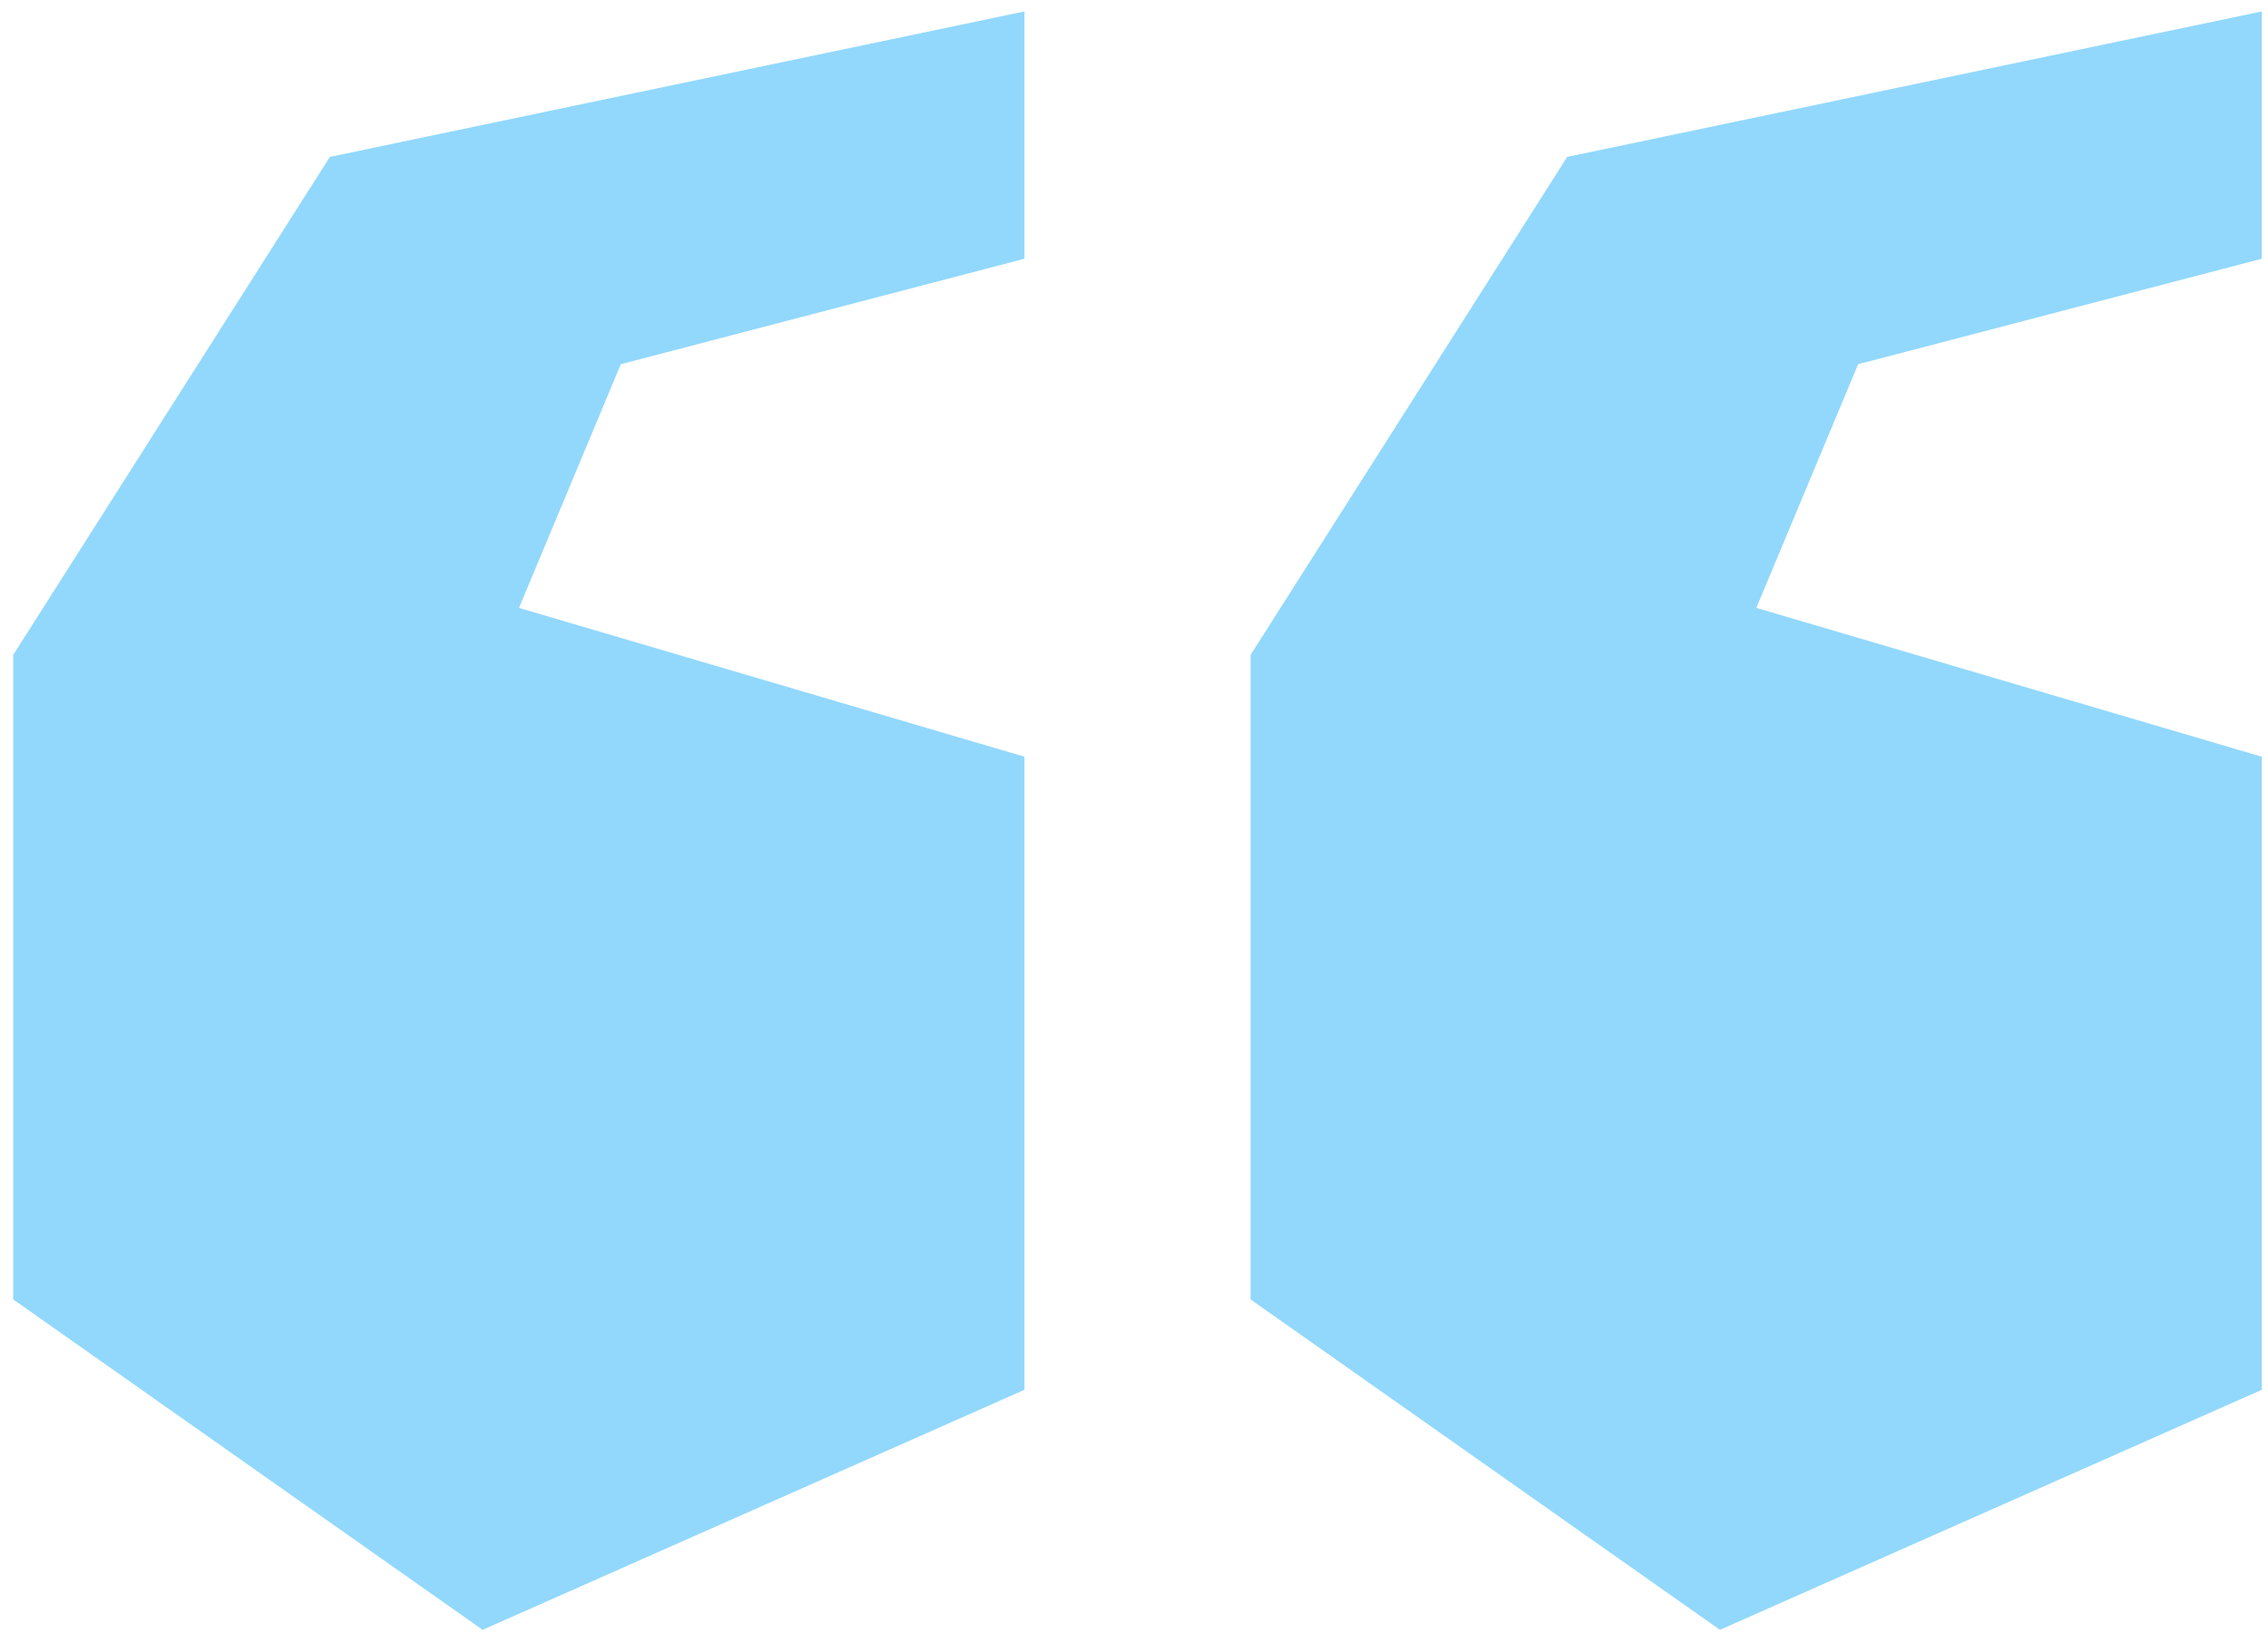
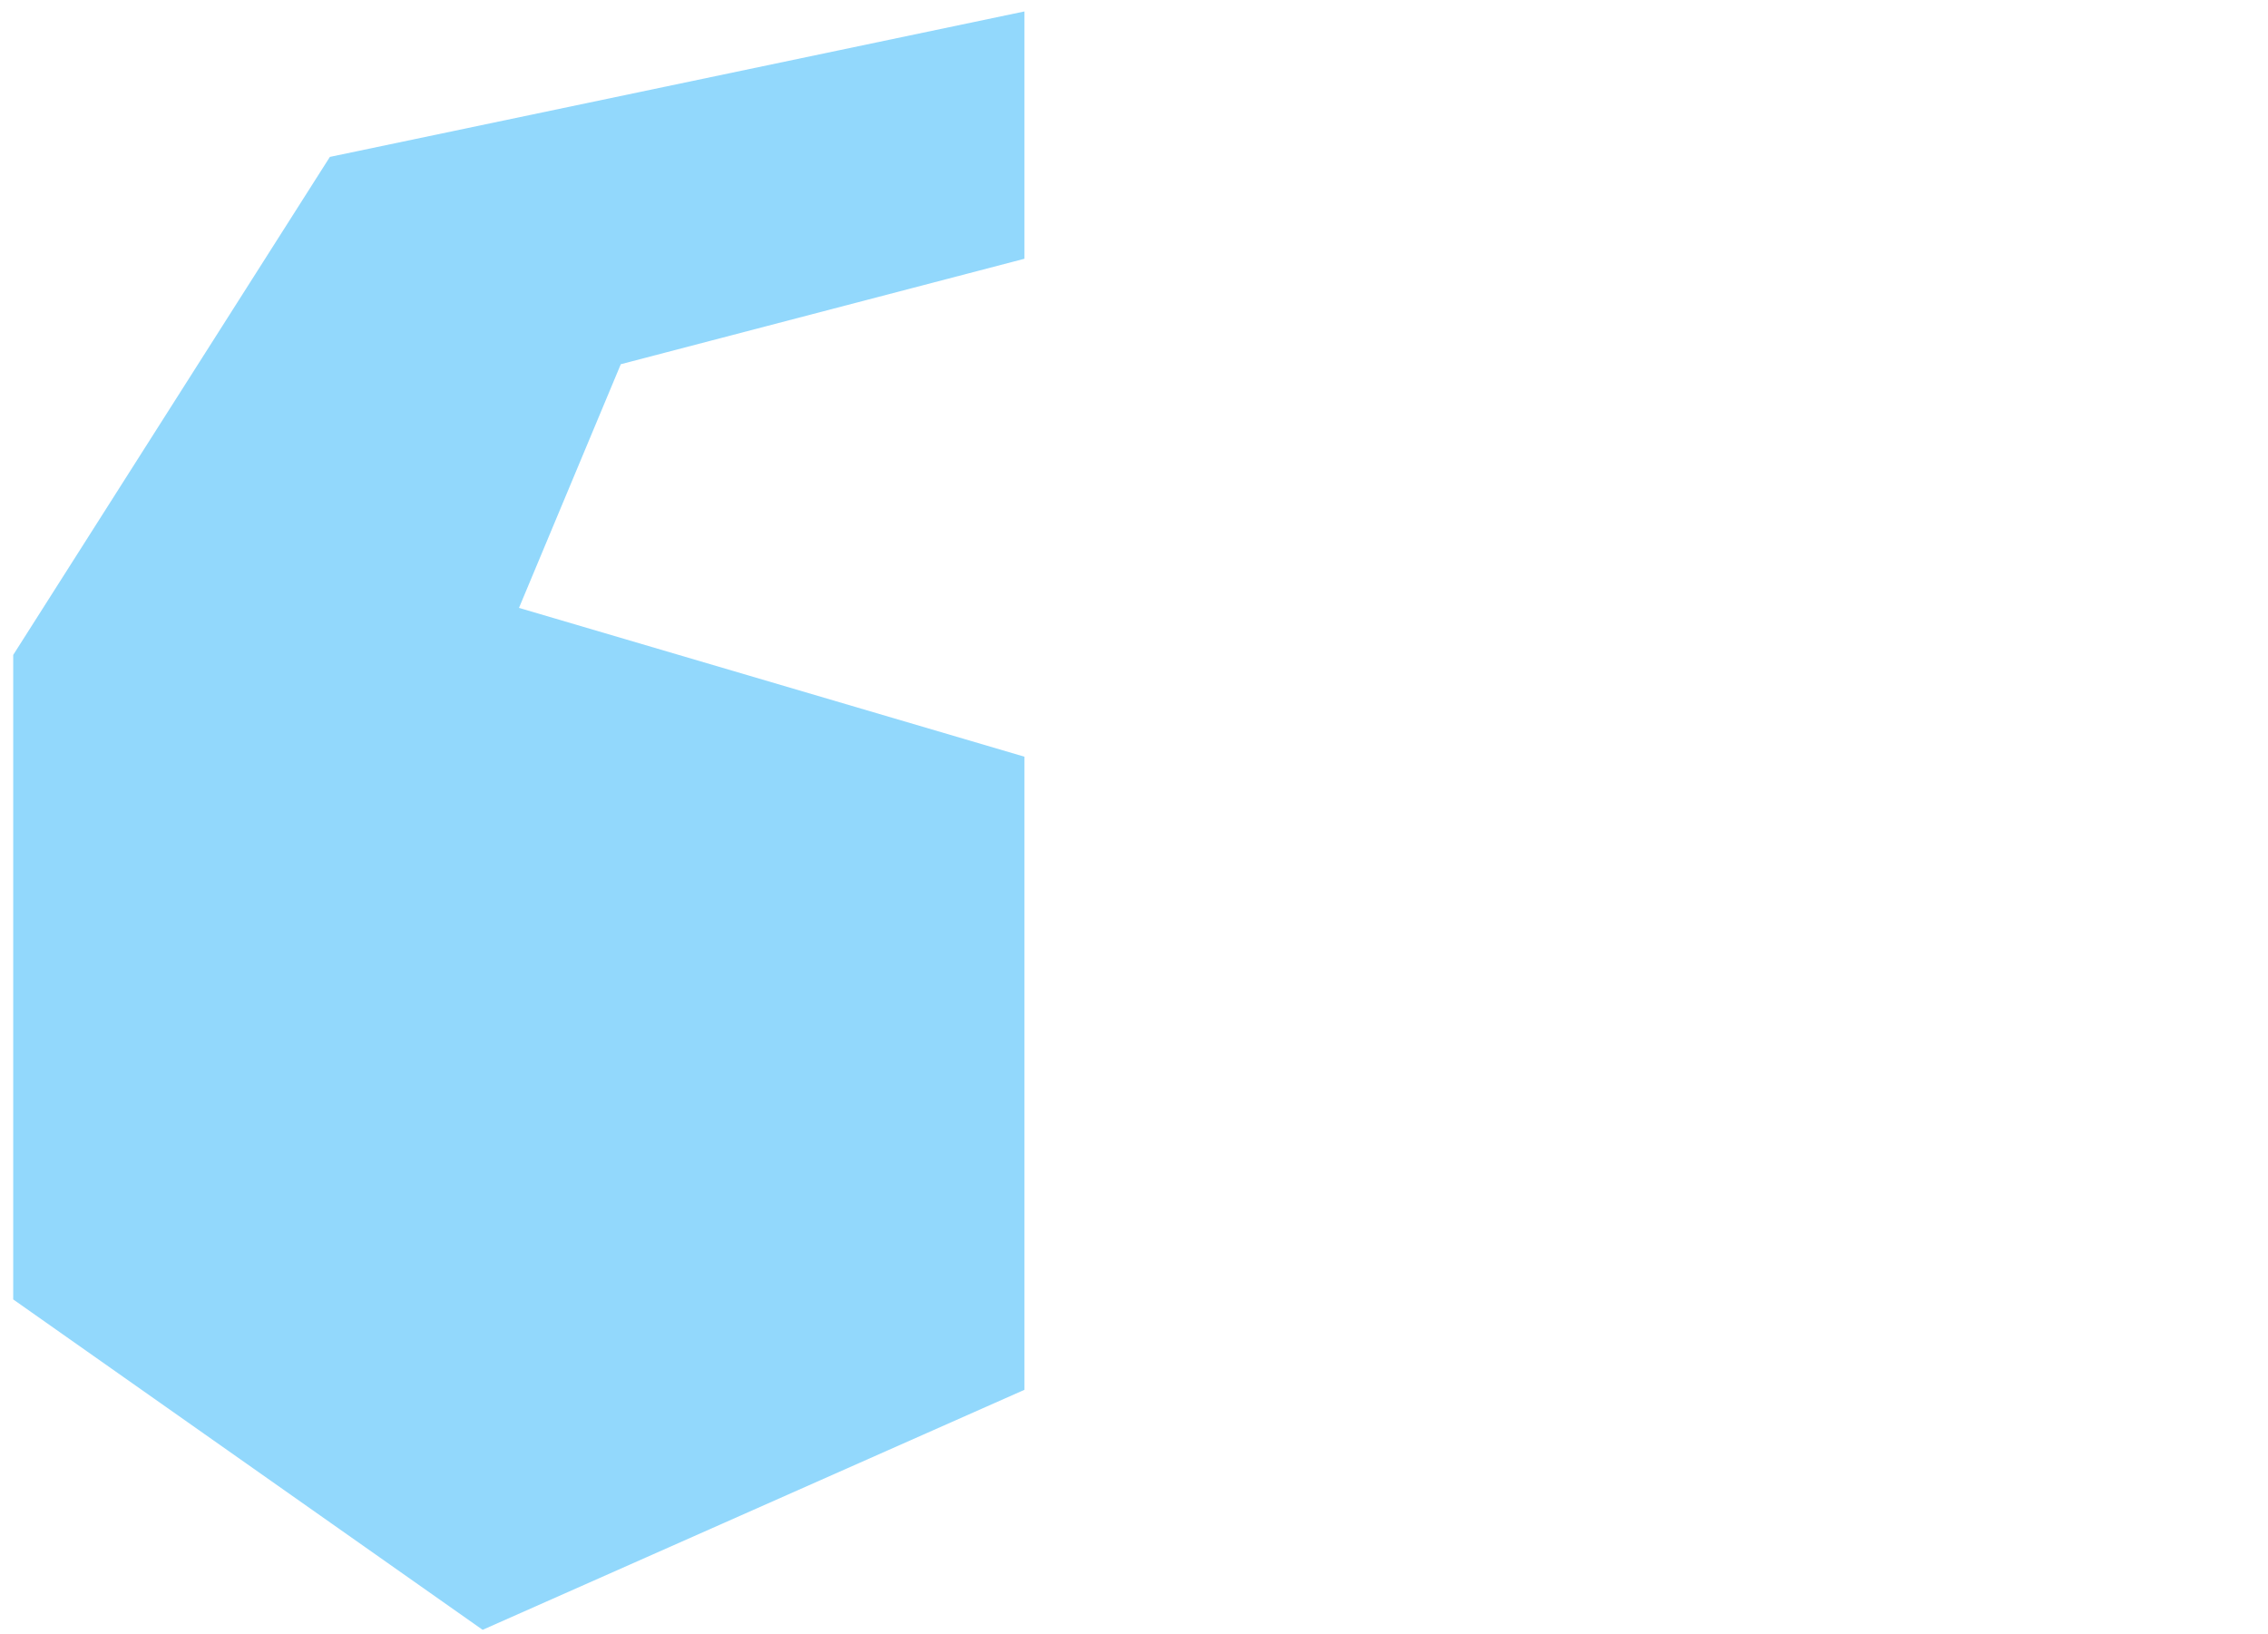
<svg xmlns="http://www.w3.org/2000/svg" width="118" height="85" viewBox="0 0 118 85" fill="none">
  <path d="M53.301 0.595V13.461L32.299 18.948L27.002 31.625L53.301 39.367V72.303L25.11 84.79L0.687 67.601V34.073L17.163 8.163L53.301 0.595Z" fill="#92D8FC" />
-   <path d="M117.677 0.595V13.461L96.676 18.948L91.378 31.625L117.677 39.367V72.303L89.486 84.79L65.064 67.601V34.073L81.539 8.163L117.677 0.595Z" fill="#92D8FC" />
</svg>